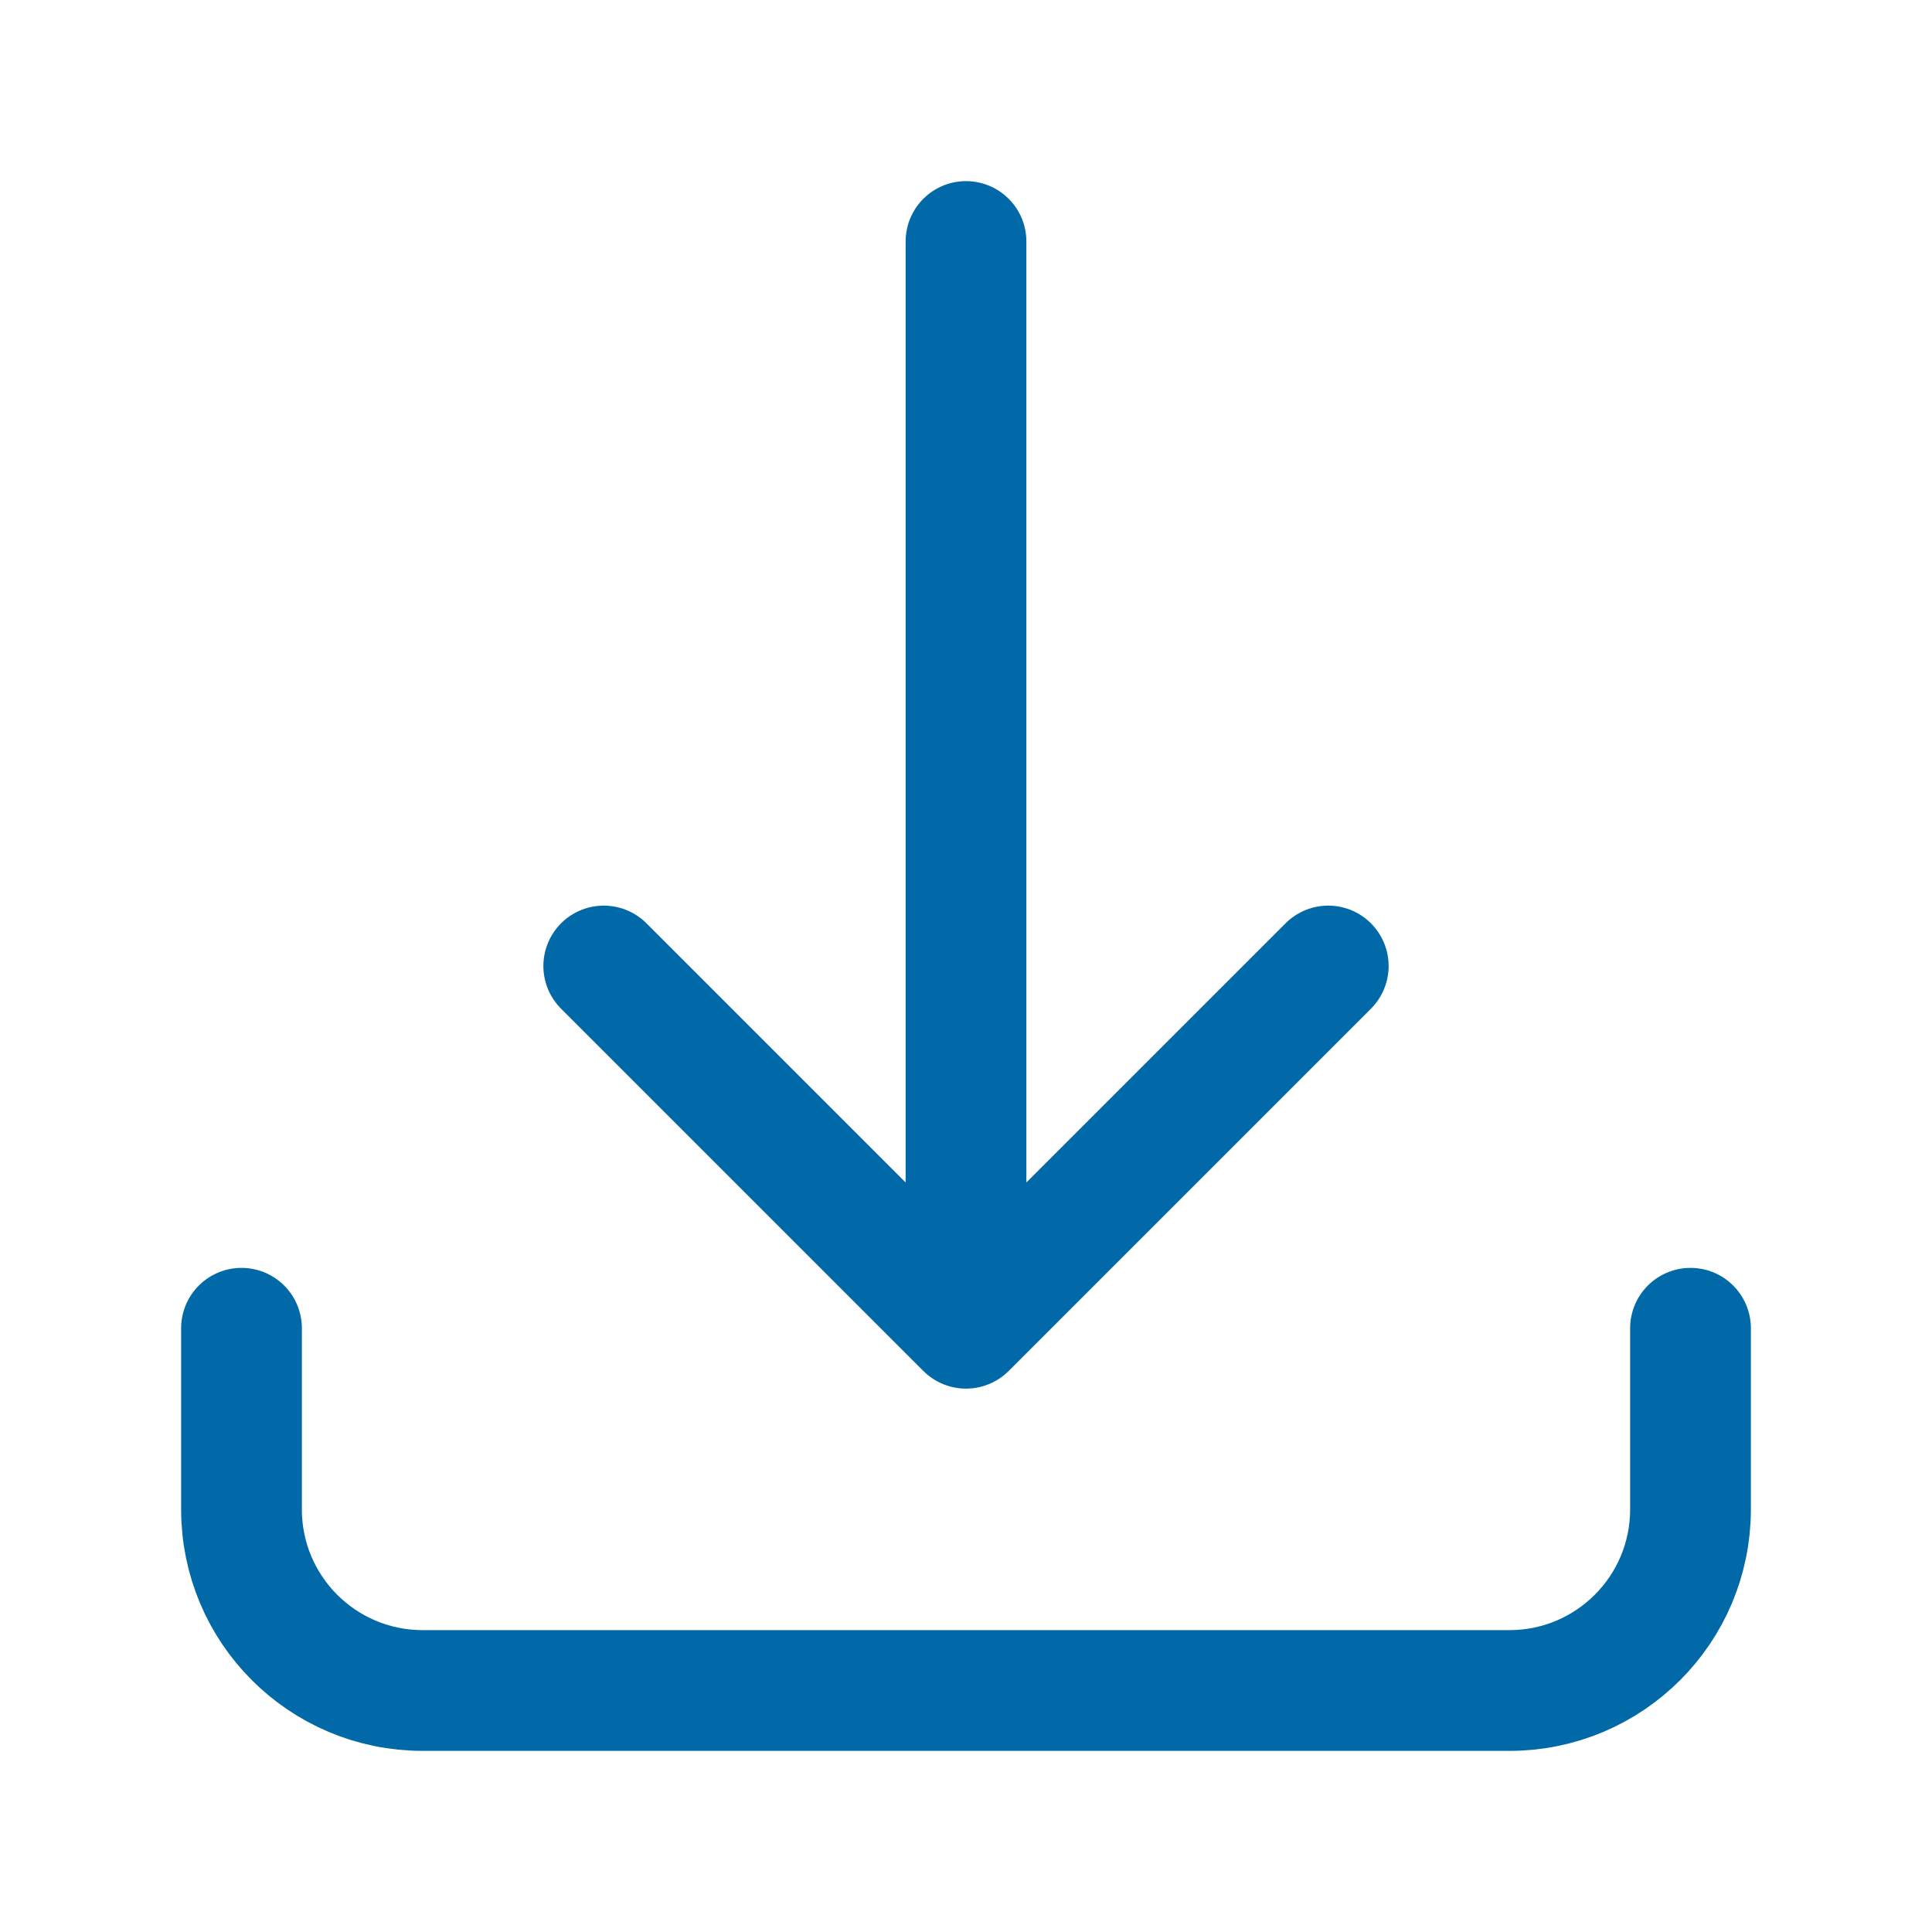
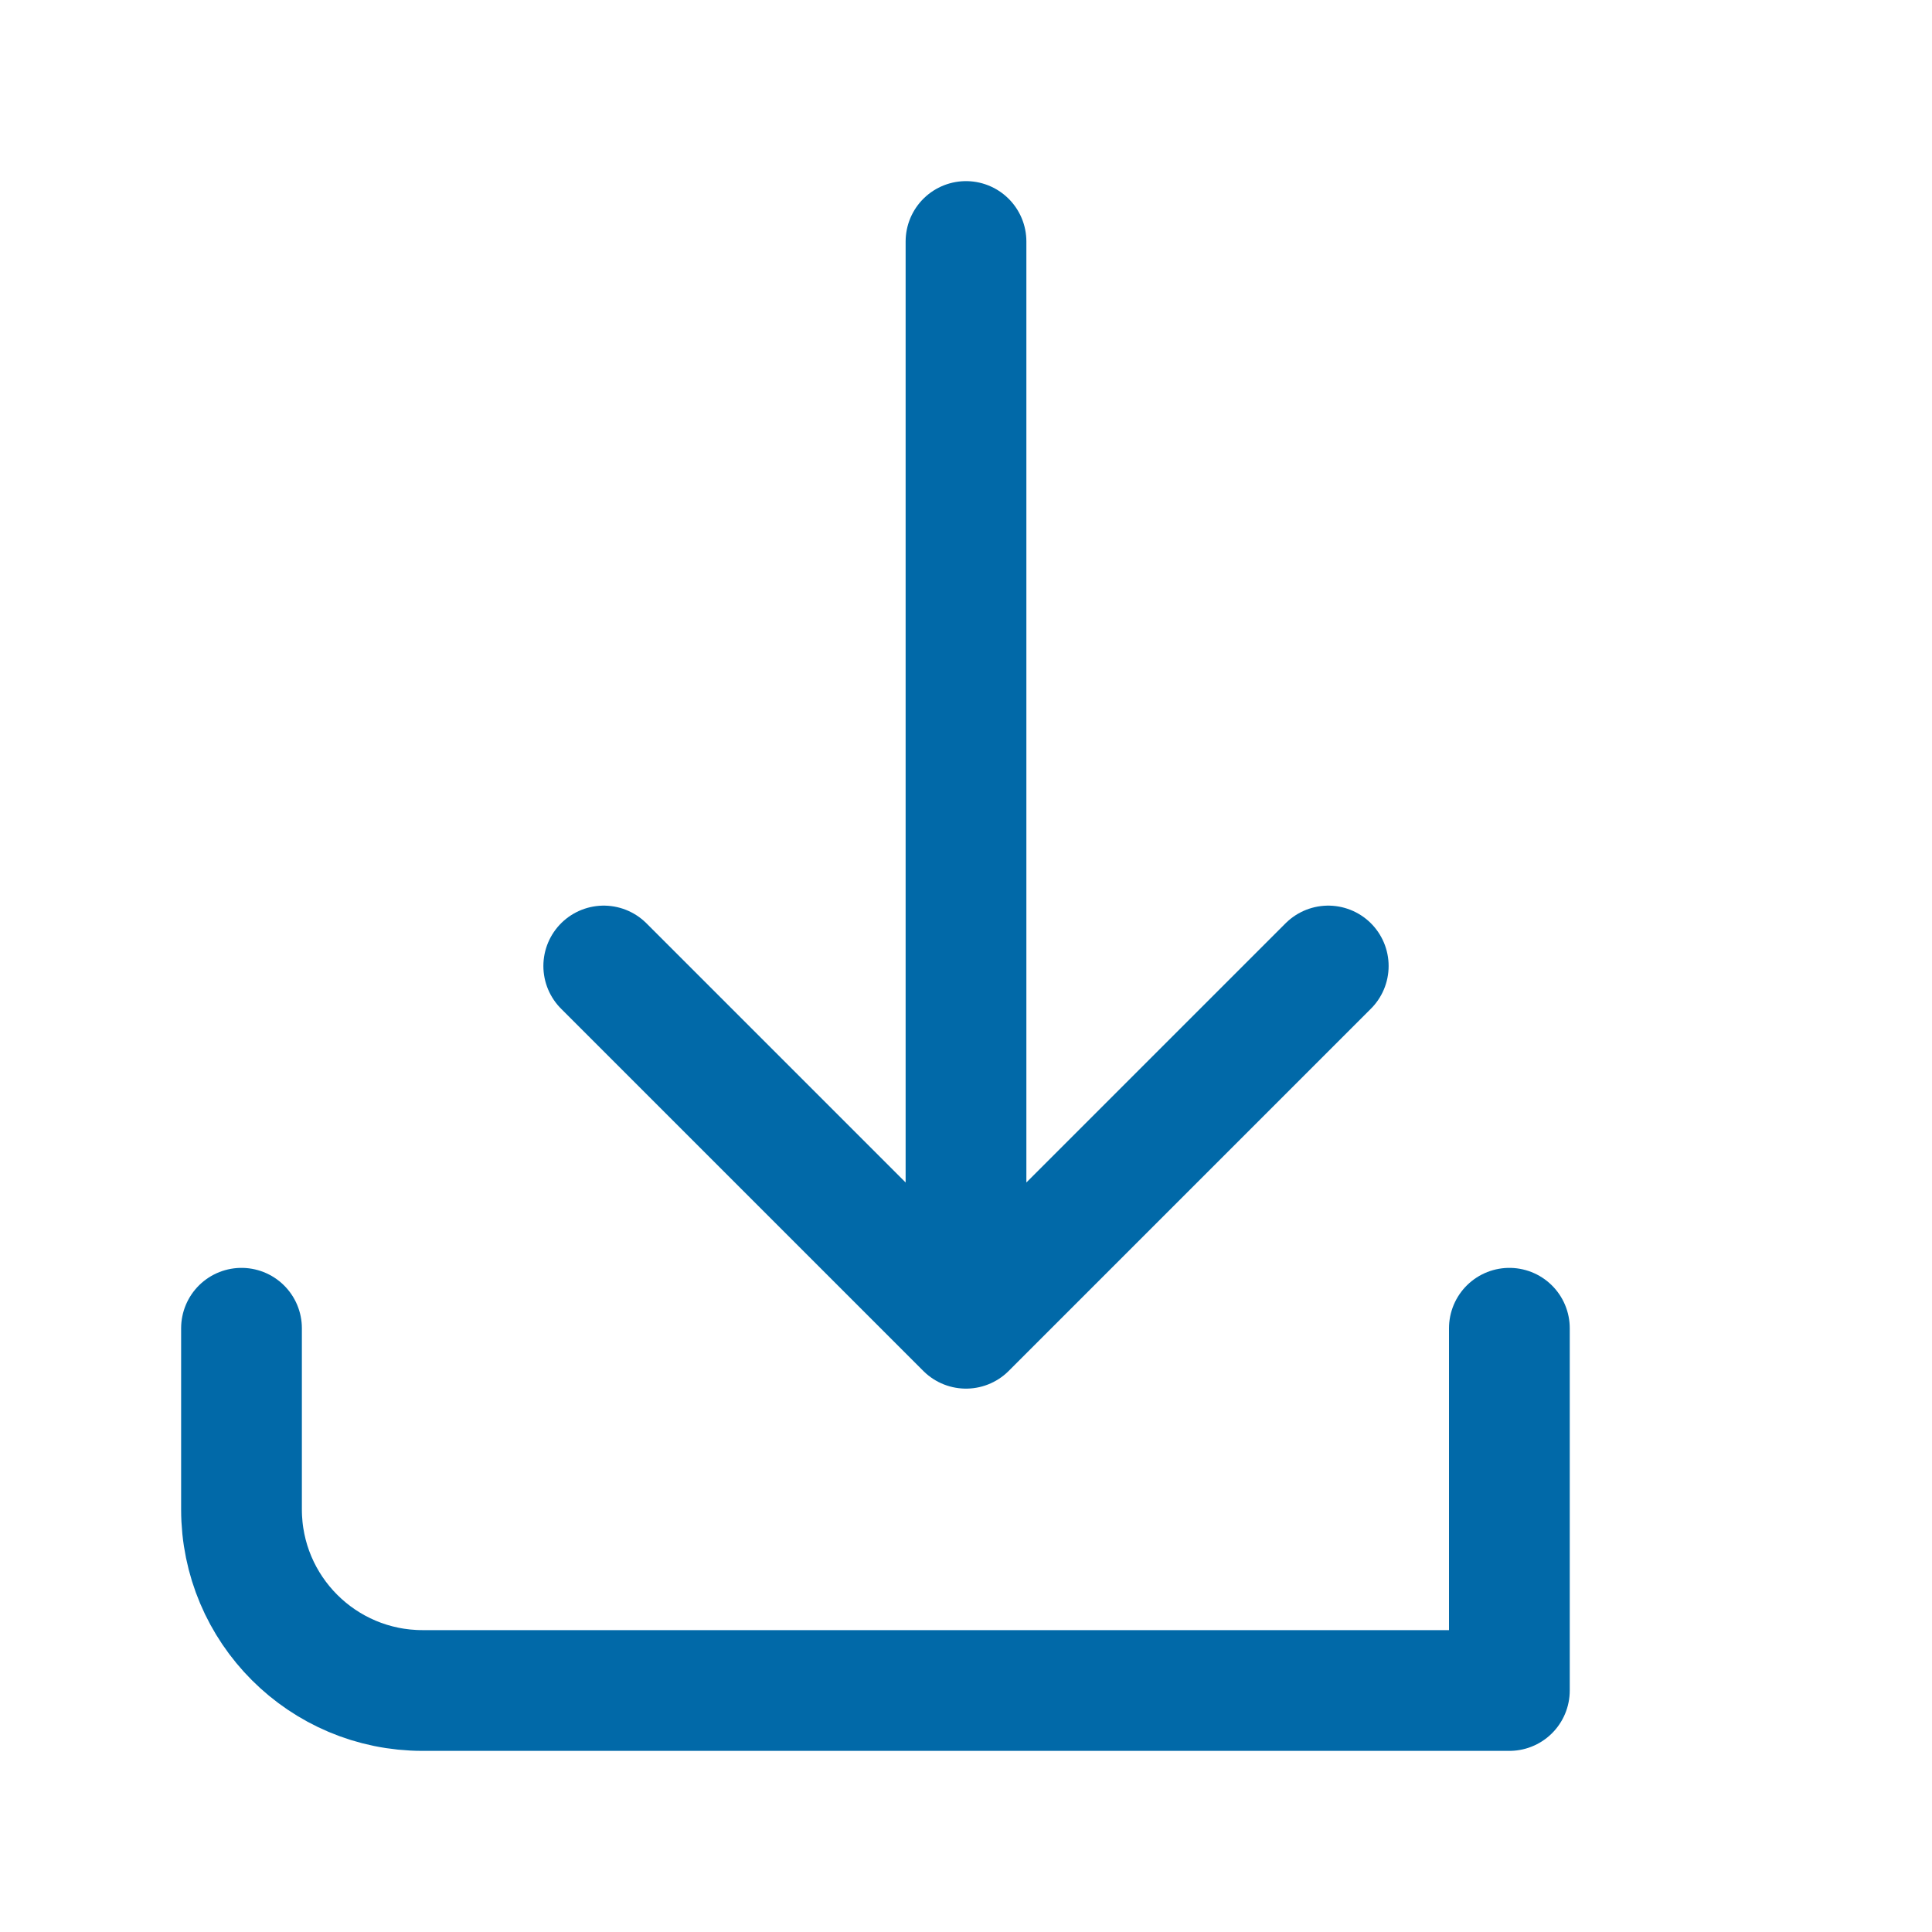
<svg xmlns="http://www.w3.org/2000/svg" width="24" height="24" viewBox="0 0 24 24" fill="none">
-   <path d="M3 16.5V18.75C3 19.993 4.007 21 5.25 21H18.75C19.993 21 21 19.993 21 18.75V16.5M16.5 12L12 16.5M12 16.5L7.5 12M12 16.5V3" stroke="#0169A8" stroke-width="1.5" stroke-linecap="round" stroke-linejoin="round" />
+   <path d="M3 16.5V18.75C3 19.993 4.007 21 5.25 21H18.75V16.5M16.5 12L12 16.5M12 16.5L7.5 12M12 16.5V3" stroke="#0169A8" stroke-width="1.5" stroke-linecap="round" stroke-linejoin="round" />
</svg>